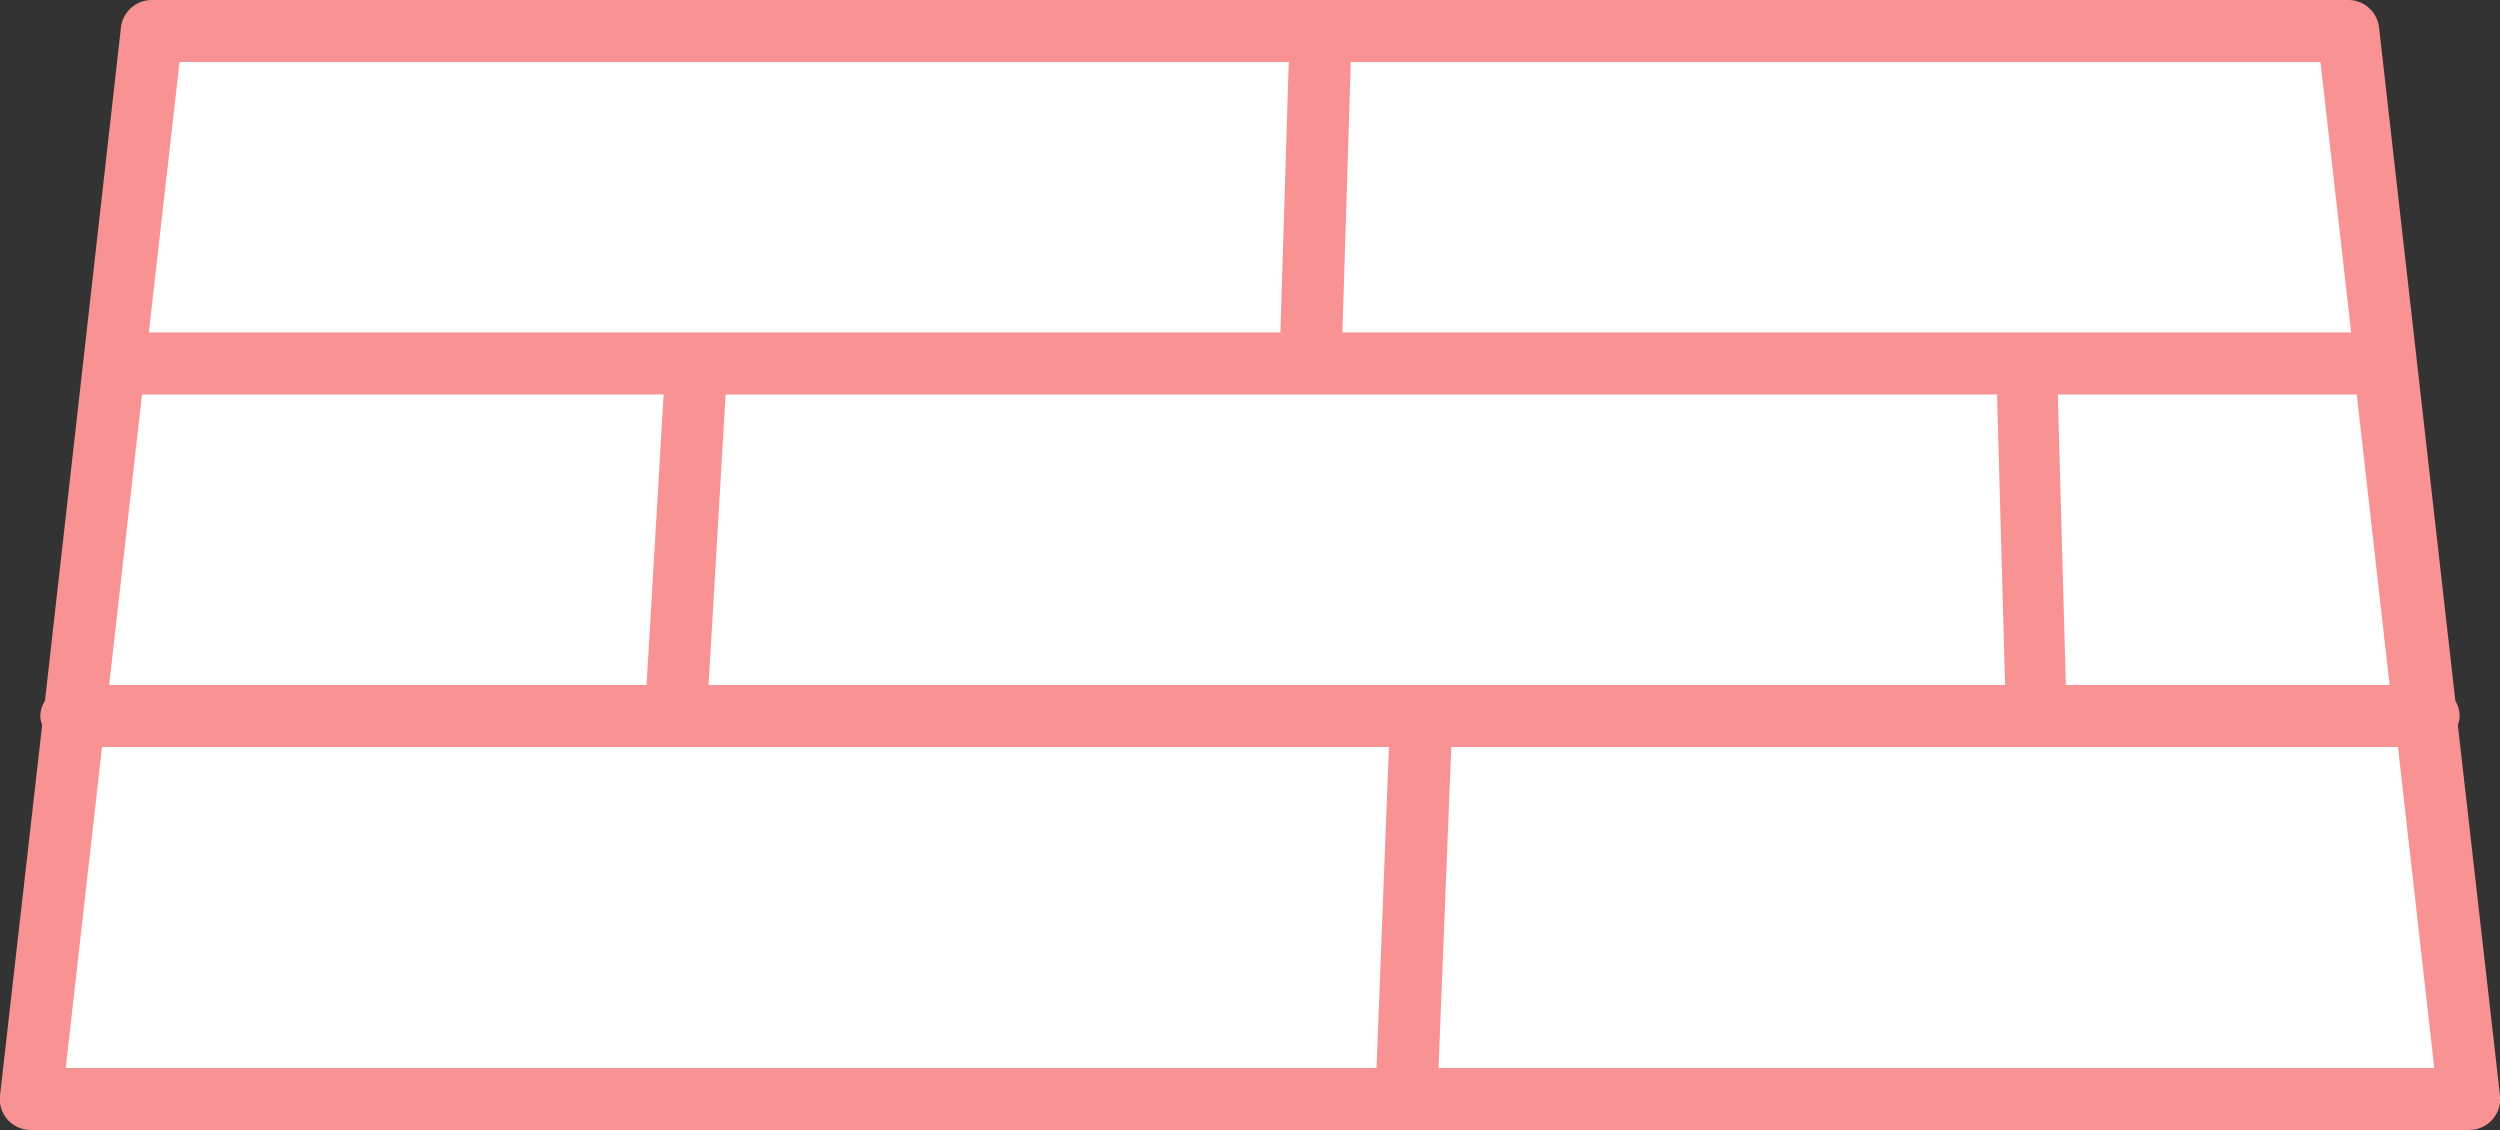
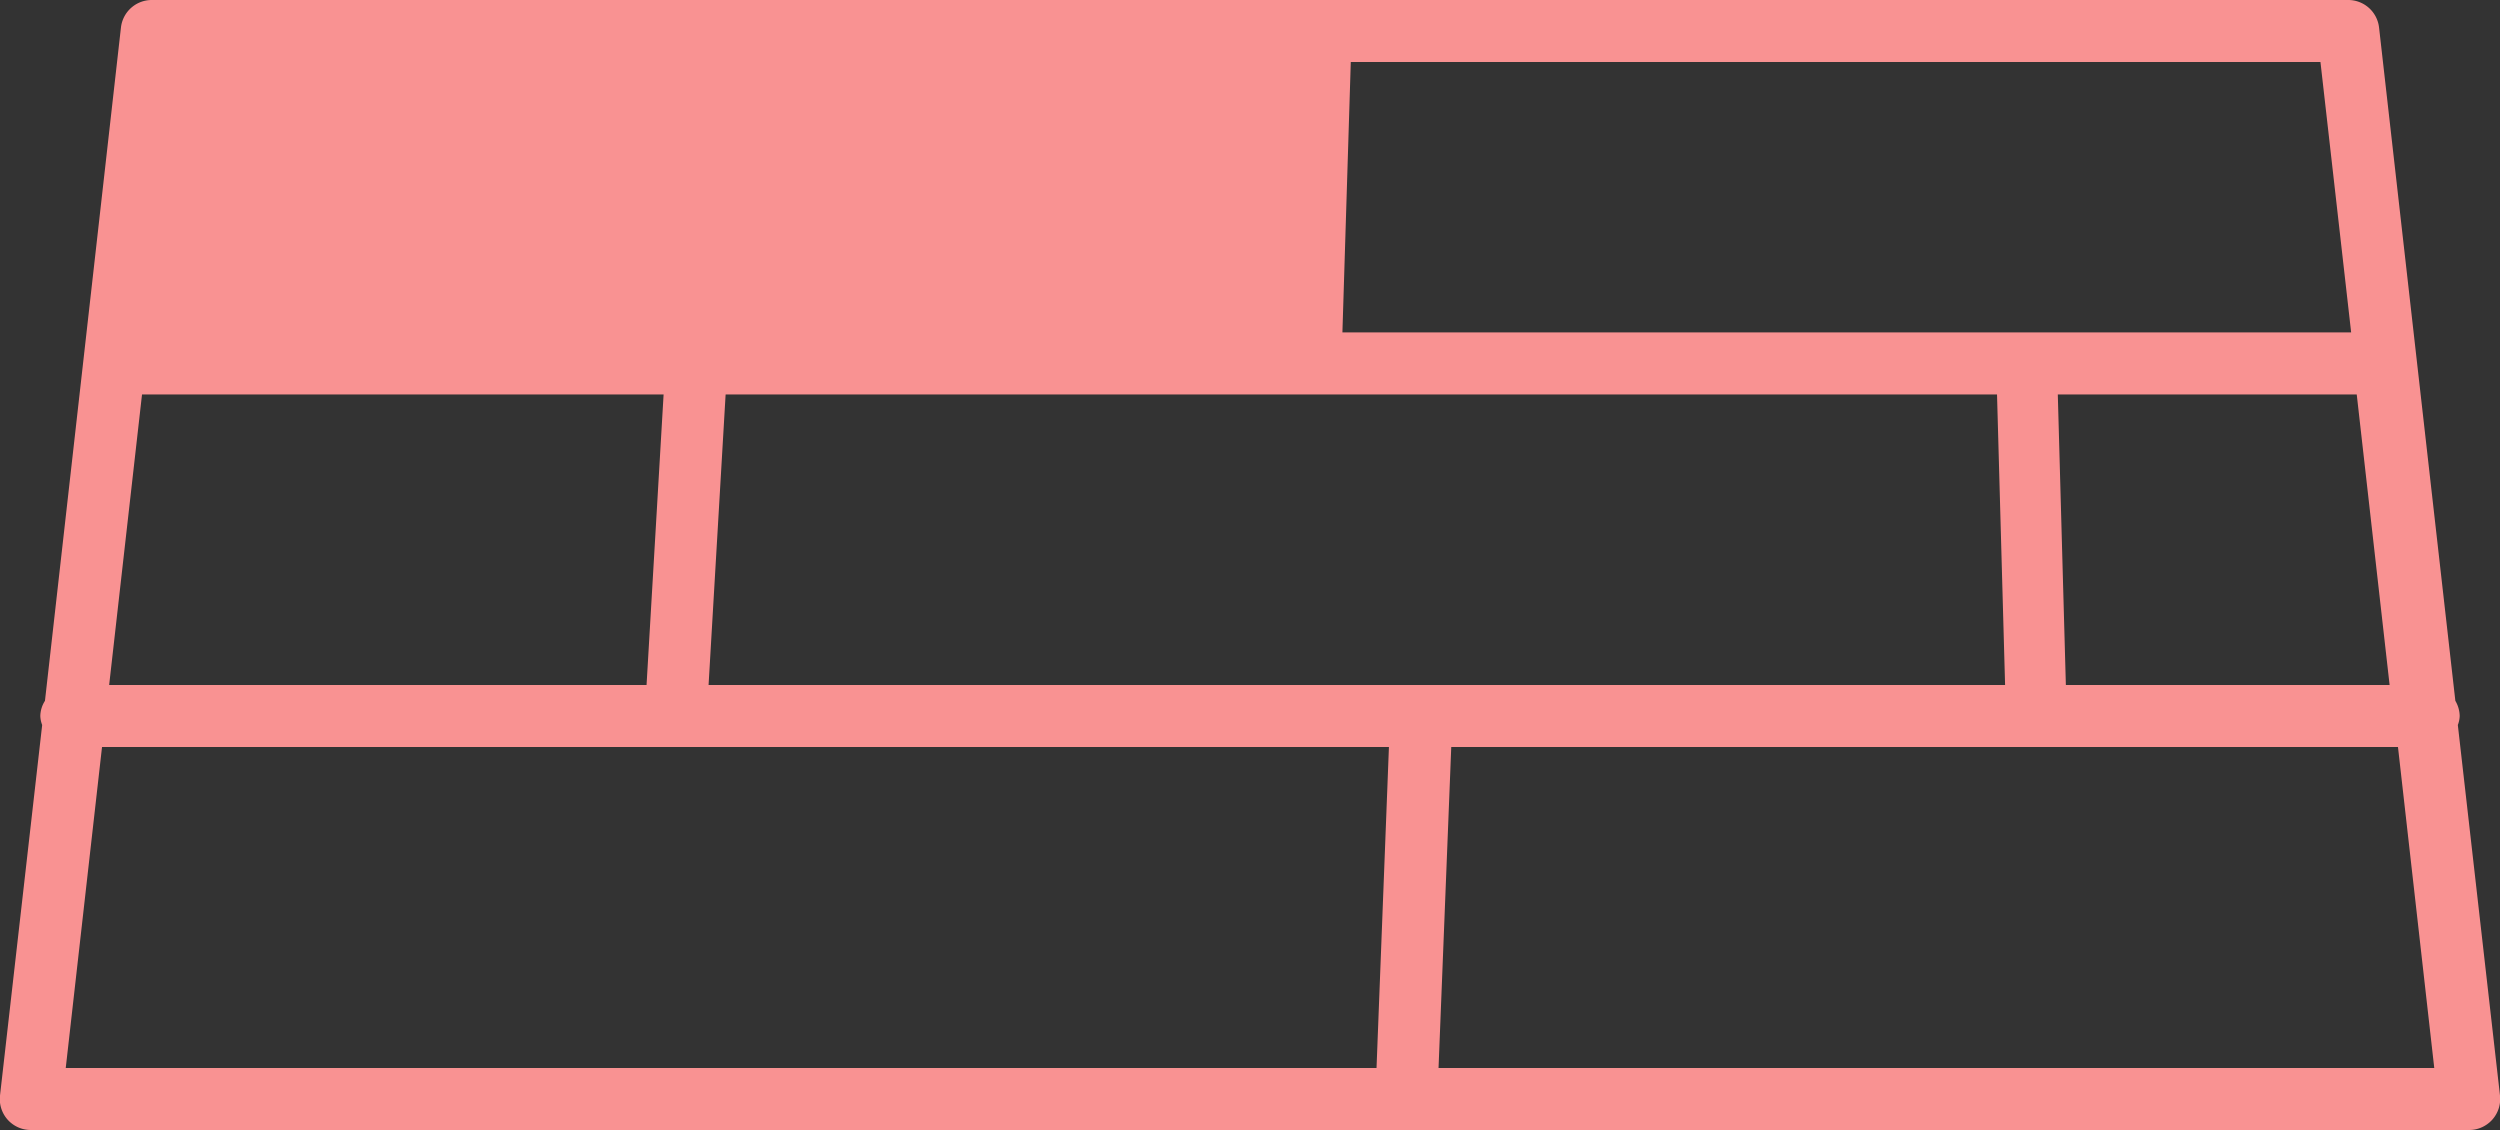
<svg xmlns="http://www.w3.org/2000/svg" viewBox="0 0 80.62 36.44">
  <rect x="0" y="0" width="80.62" height="36.44" fill="#333333" stroke="none" />
  <defs>
    <style>.cls-1{fill:#fff;}.cls-2{fill:#f99292;}</style>
  </defs>
  <g id="レイヤー_2" data-name="レイヤー 2">
    <g id="レイヤー_2-2" data-name="レイヤー 2">
-       <polygon class="cls-1" points="79.62 35.44 1 35.44 4.9 1 75.72 1 79.62 35.44" />
-       <path class="cls-2" d="M79.26,23.38a.88.88,0,0,0,.06-.29,1,1,0,0,0-.14-.49L76.72.89a1,1,0,0,0-1-.89H4.9a1,1,0,0,0-1,.89L1.45,22.6a.94.94,0,0,0-.15.49.88.88,0,0,0,.06.29L0,35.33a1,1,0,0,0,.24.77,1,1,0,0,0,.75.34H79.62a1,1,0,0,0,1-1.11ZM22.85,22.09l.55-9.37h41l.26,9.37Zm-19.33,0,1.06-9.37H21.4l-.55,9.37Zm63.1,0-.26-9.37H76l1.06,9.37Zm9.2-11.37H43.29L43.56,2H74.83ZM5.79,2H41.56l-.27,8.72H4.8ZM3.29,24.09h41.5l-.4,10.35H2.12Zm43.1,10.35.41-10.35H77.33L78.5,34.44Z" />
+       <path class="cls-2" d="M79.26,23.38a.88.88,0,0,0,.06-.29,1,1,0,0,0-.14-.49L76.72.89a1,1,0,0,0-1-.89H4.9a1,1,0,0,0-1,.89L1.45,22.6a.94.94,0,0,0-.15.49.88.88,0,0,0,.06.29L0,35.33a1,1,0,0,0,.24.77,1,1,0,0,0,.75.34H79.62a1,1,0,0,0,1-1.11ZM22.85,22.09l.55-9.37h41l.26,9.37Zm-19.33,0,1.06-9.37H21.4l-.55,9.37Zm63.1,0-.26-9.37H76l1.06,9.37Zm9.2-11.37H43.29L43.56,2H74.83ZM5.79,2H41.56H4.8ZM3.29,24.09h41.5l-.4,10.35H2.12Zm43.1,10.35.41-10.35H77.33L78.5,34.44Z" />
    </g>
  </g>
</svg>